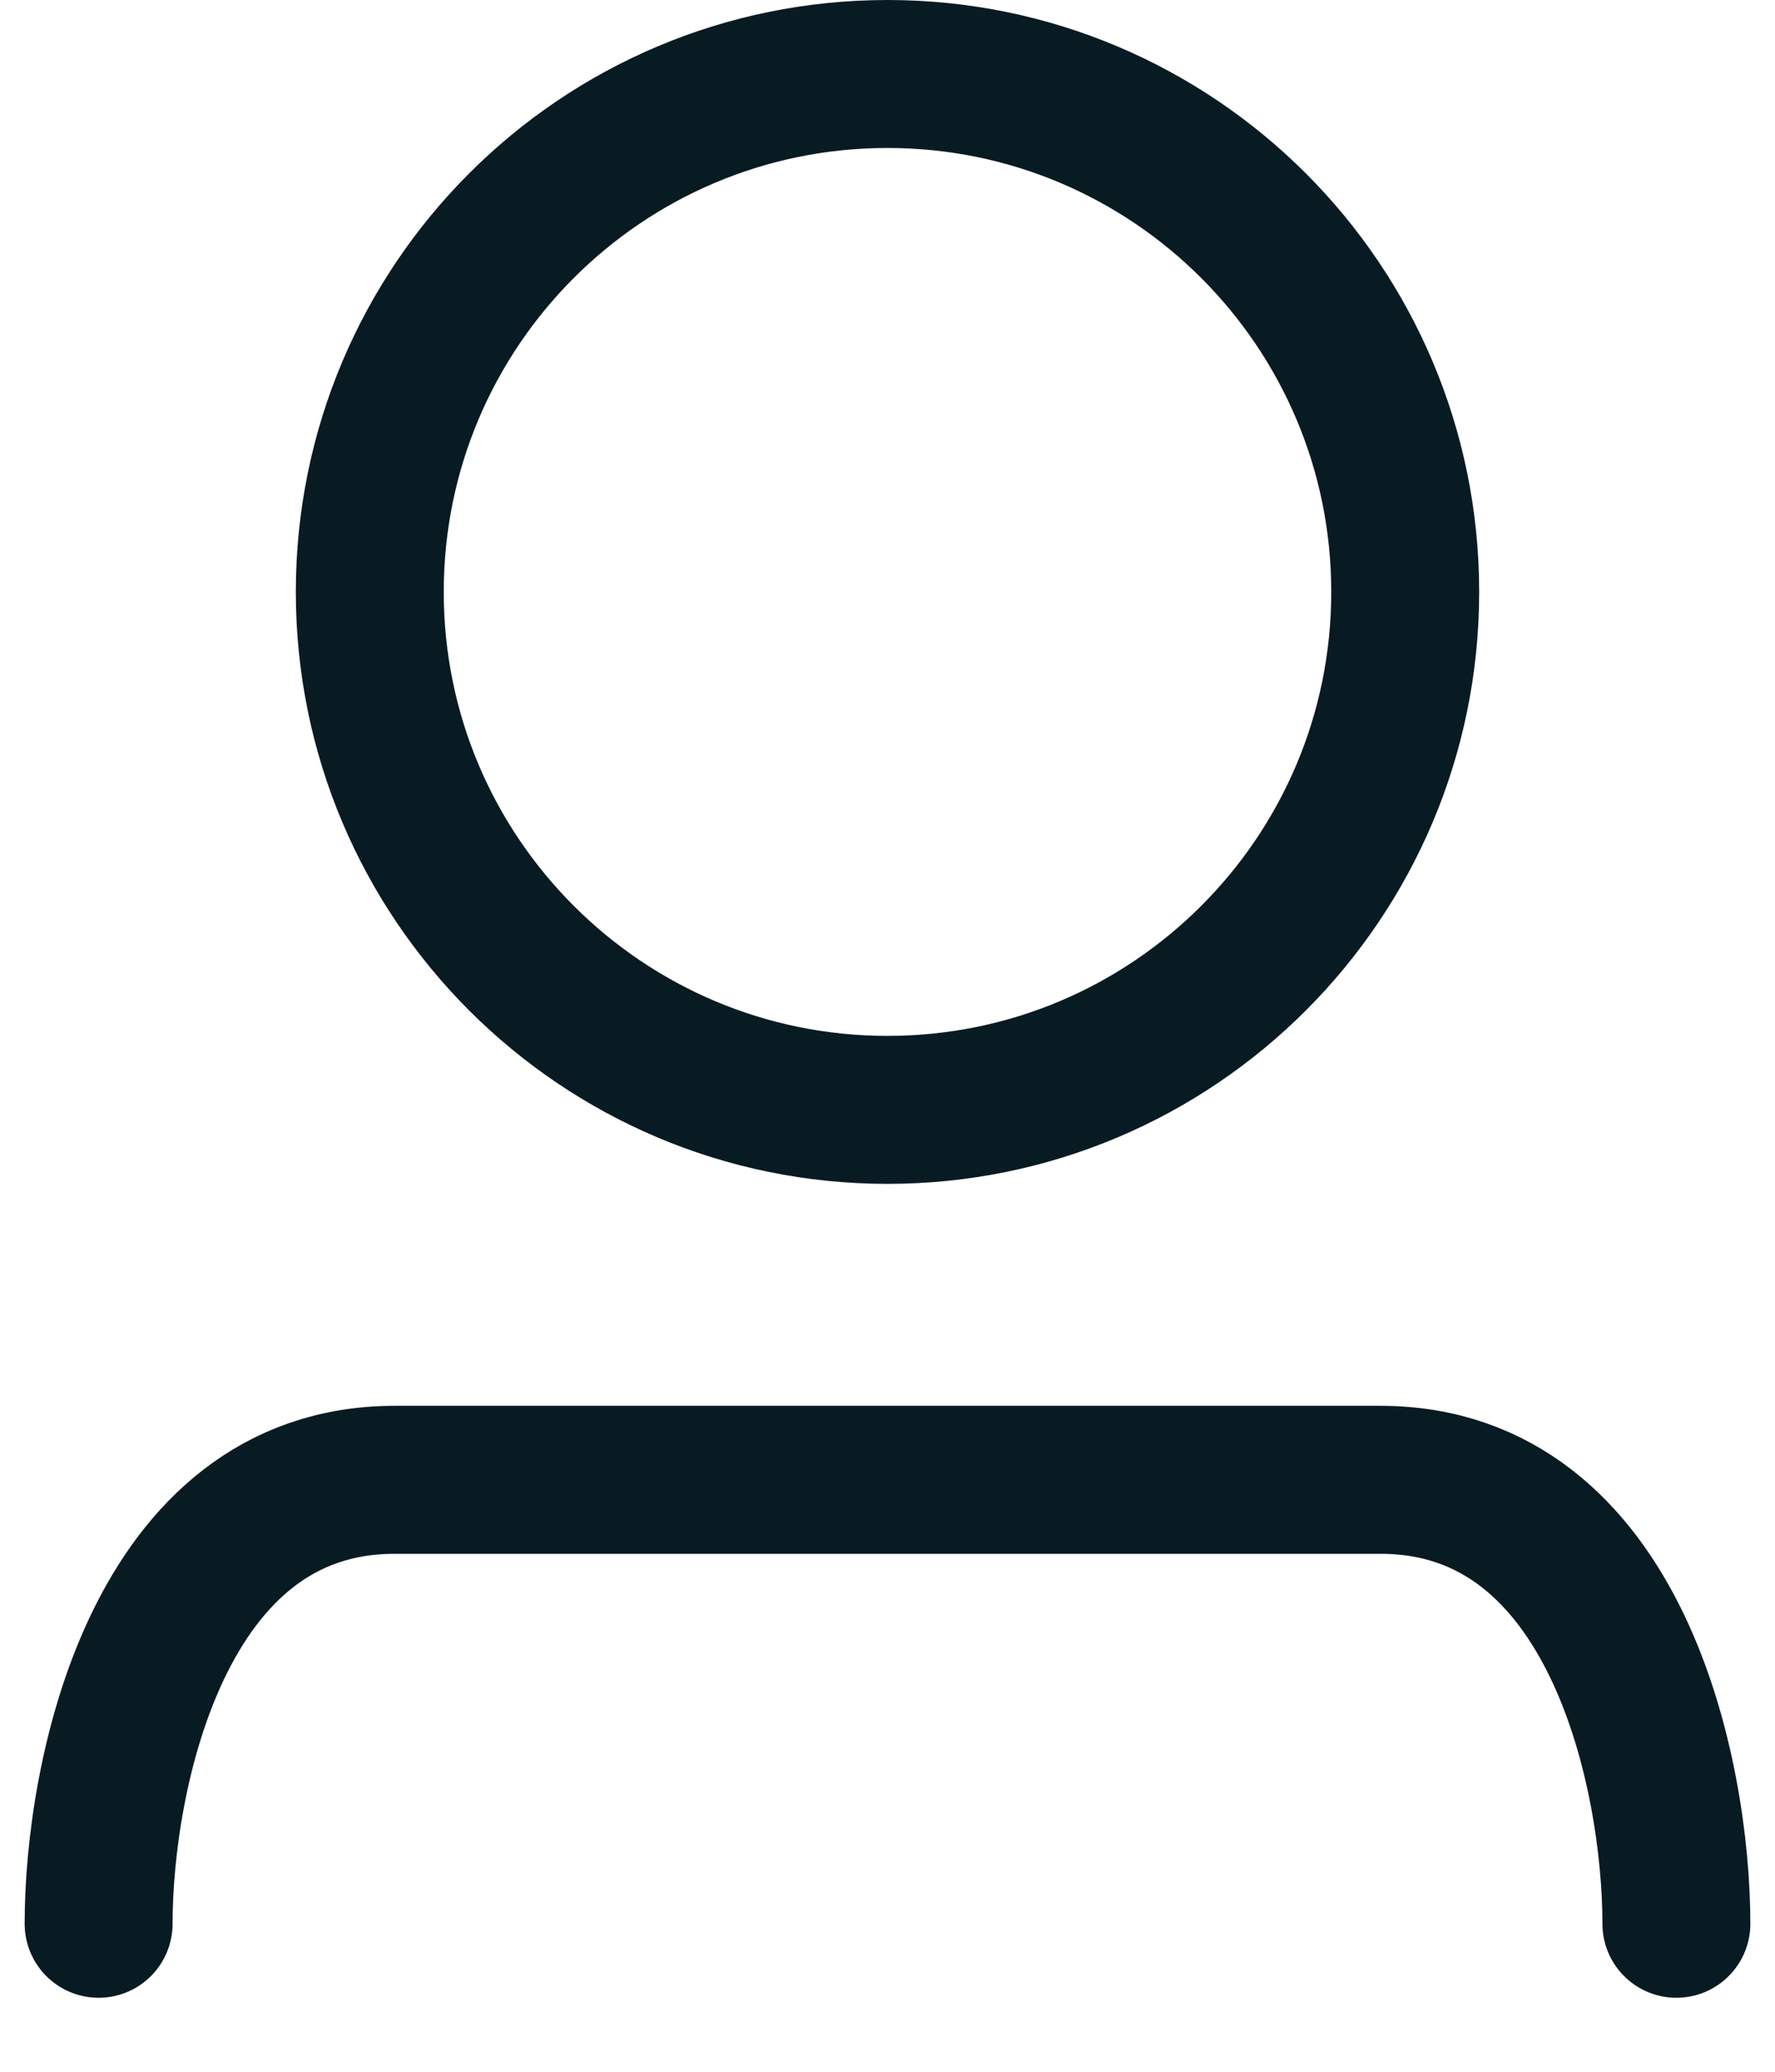
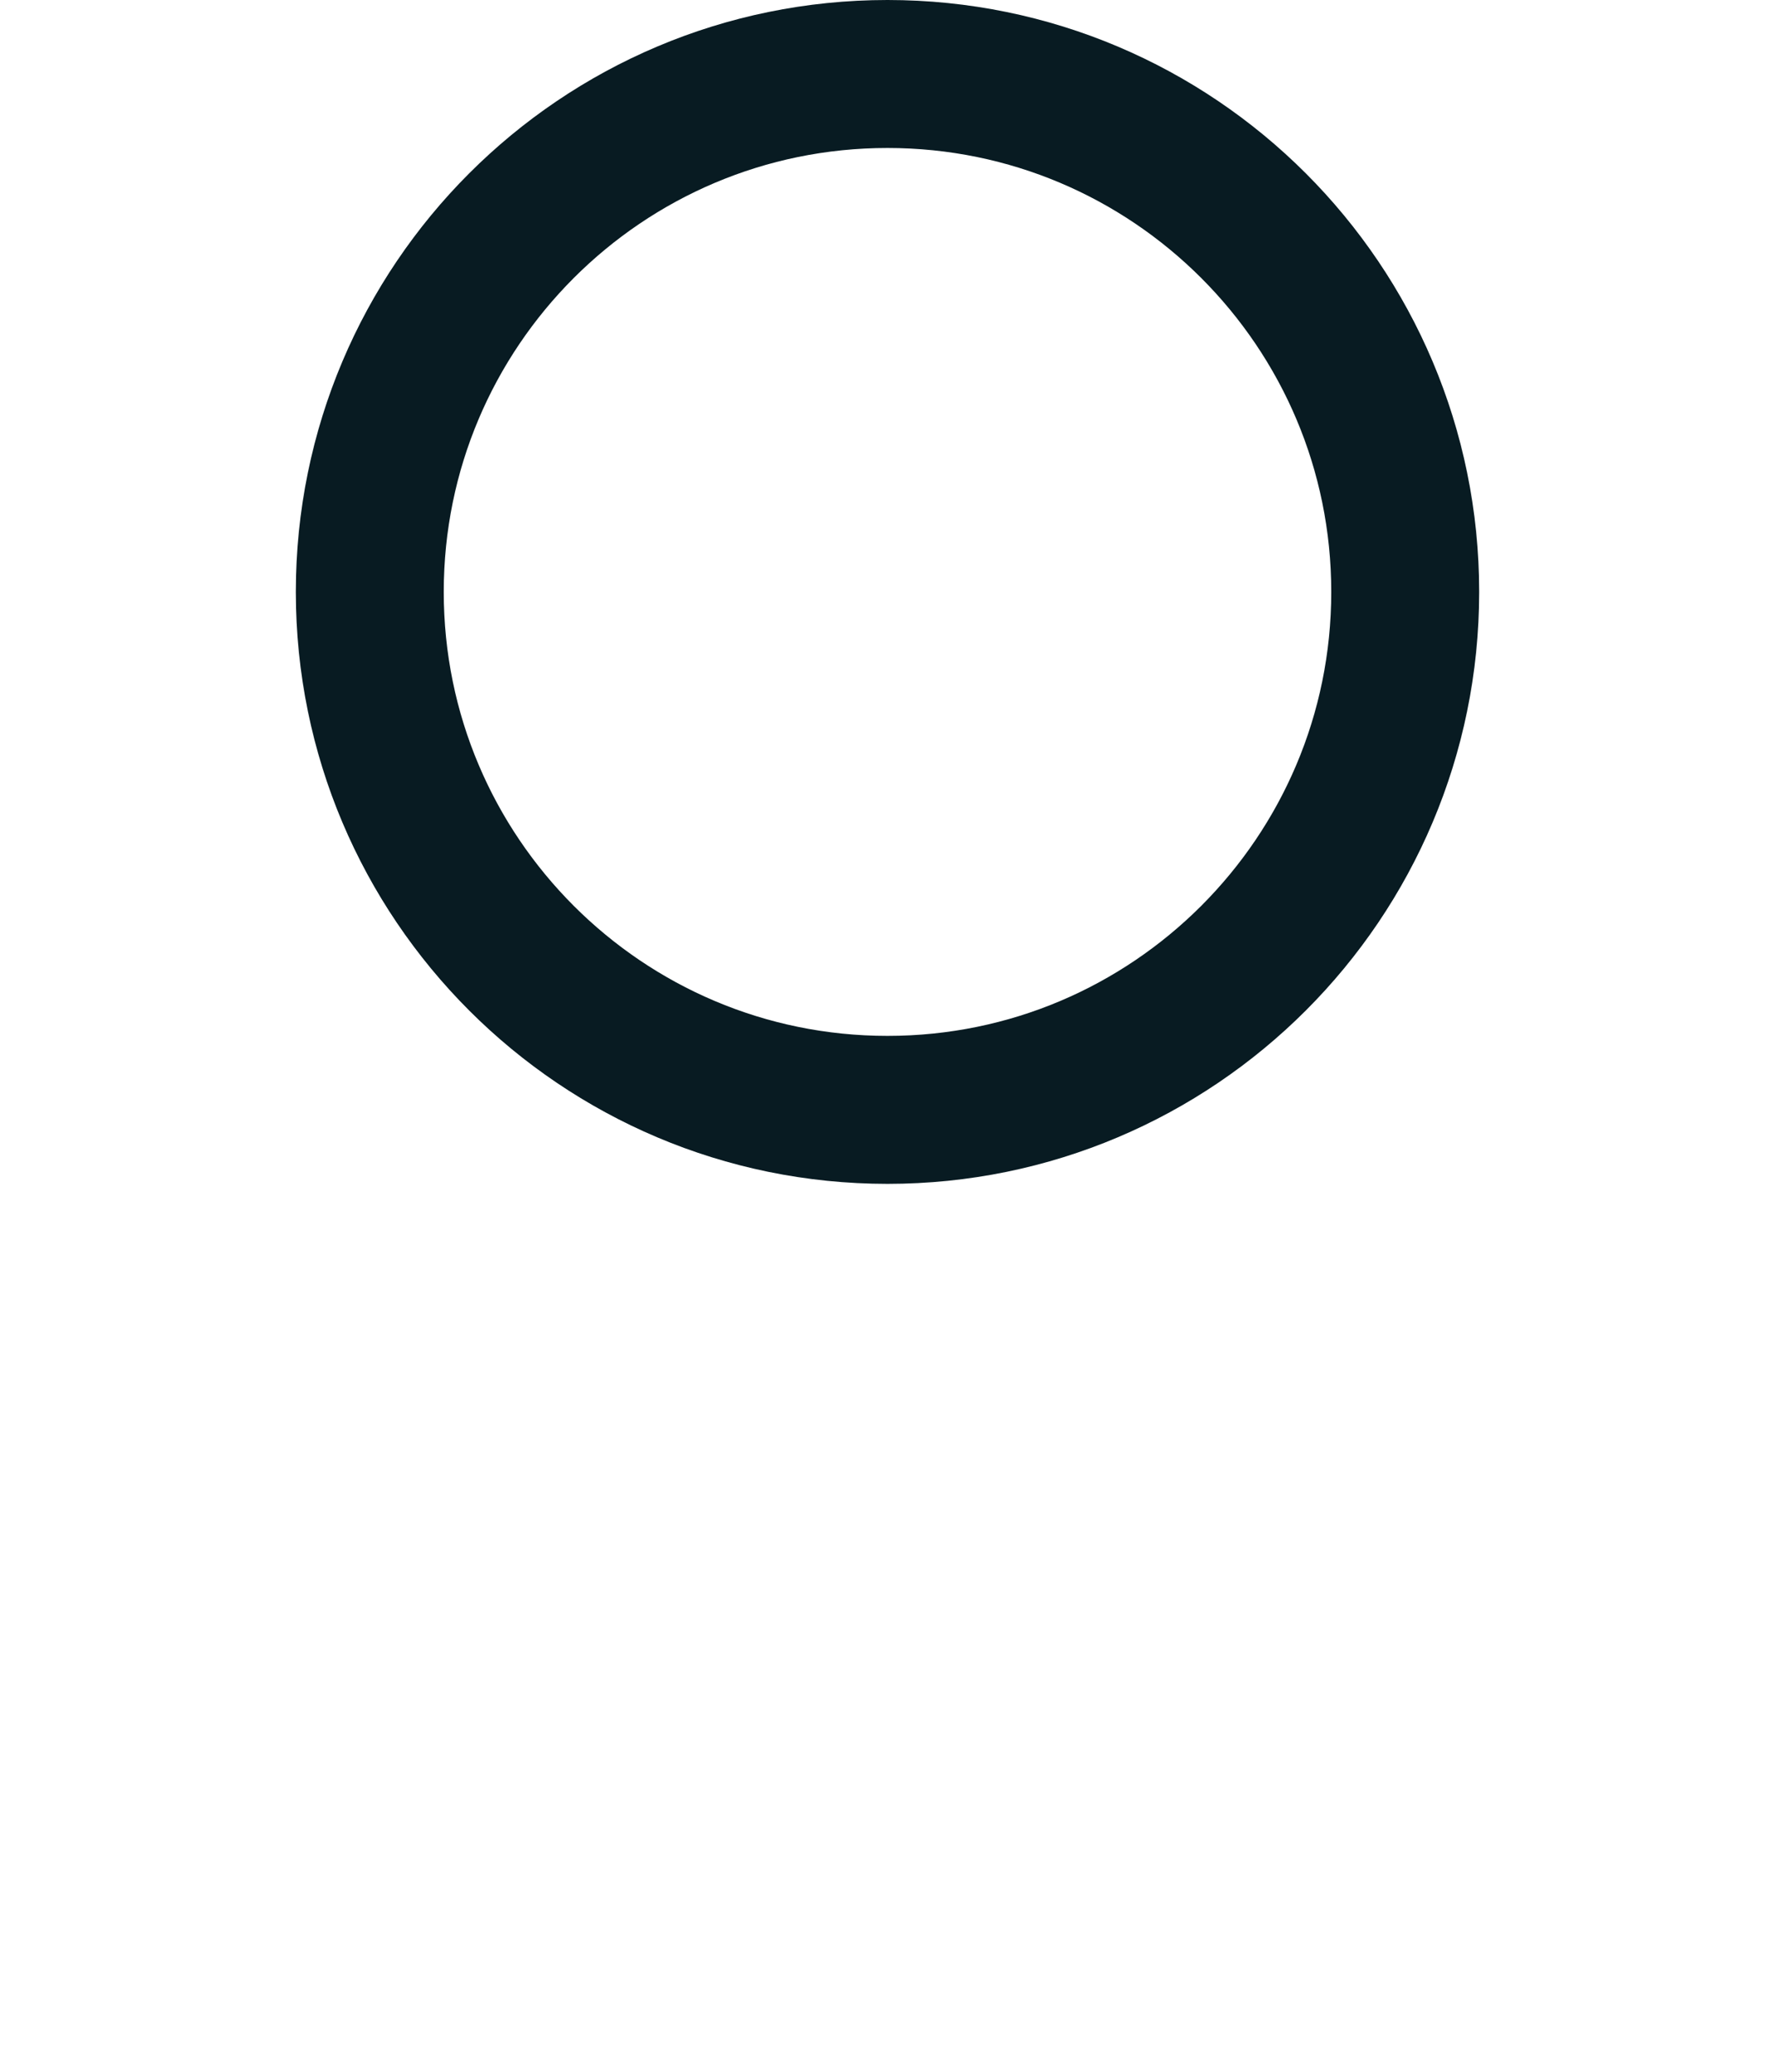
<svg xmlns="http://www.w3.org/2000/svg" width="18" height="21" viewBox="0 0 18 21" fill="none">
  <g id="Frame 2087324973">
-     <path id="Vector" d="M1 19.5C1 18 1.6 15 4 15H14C16.4 15 17 18 17 19.5" stroke="#081B22" stroke-width="1.5" stroke-linecap="round" />
    <path id="Ellipse 10" d="M14.25 6C14.25 8.899 11.899 11.25 9 11.25C6.101 11.25 3.75 8.899 3.75 6C3.75 3.101 6.101 0.75 9 0.75C11.899 0.75 14.25 3.101 14.25 6Z" stroke="#081B22" stroke-width="1.5" />
  </g>
</svg>